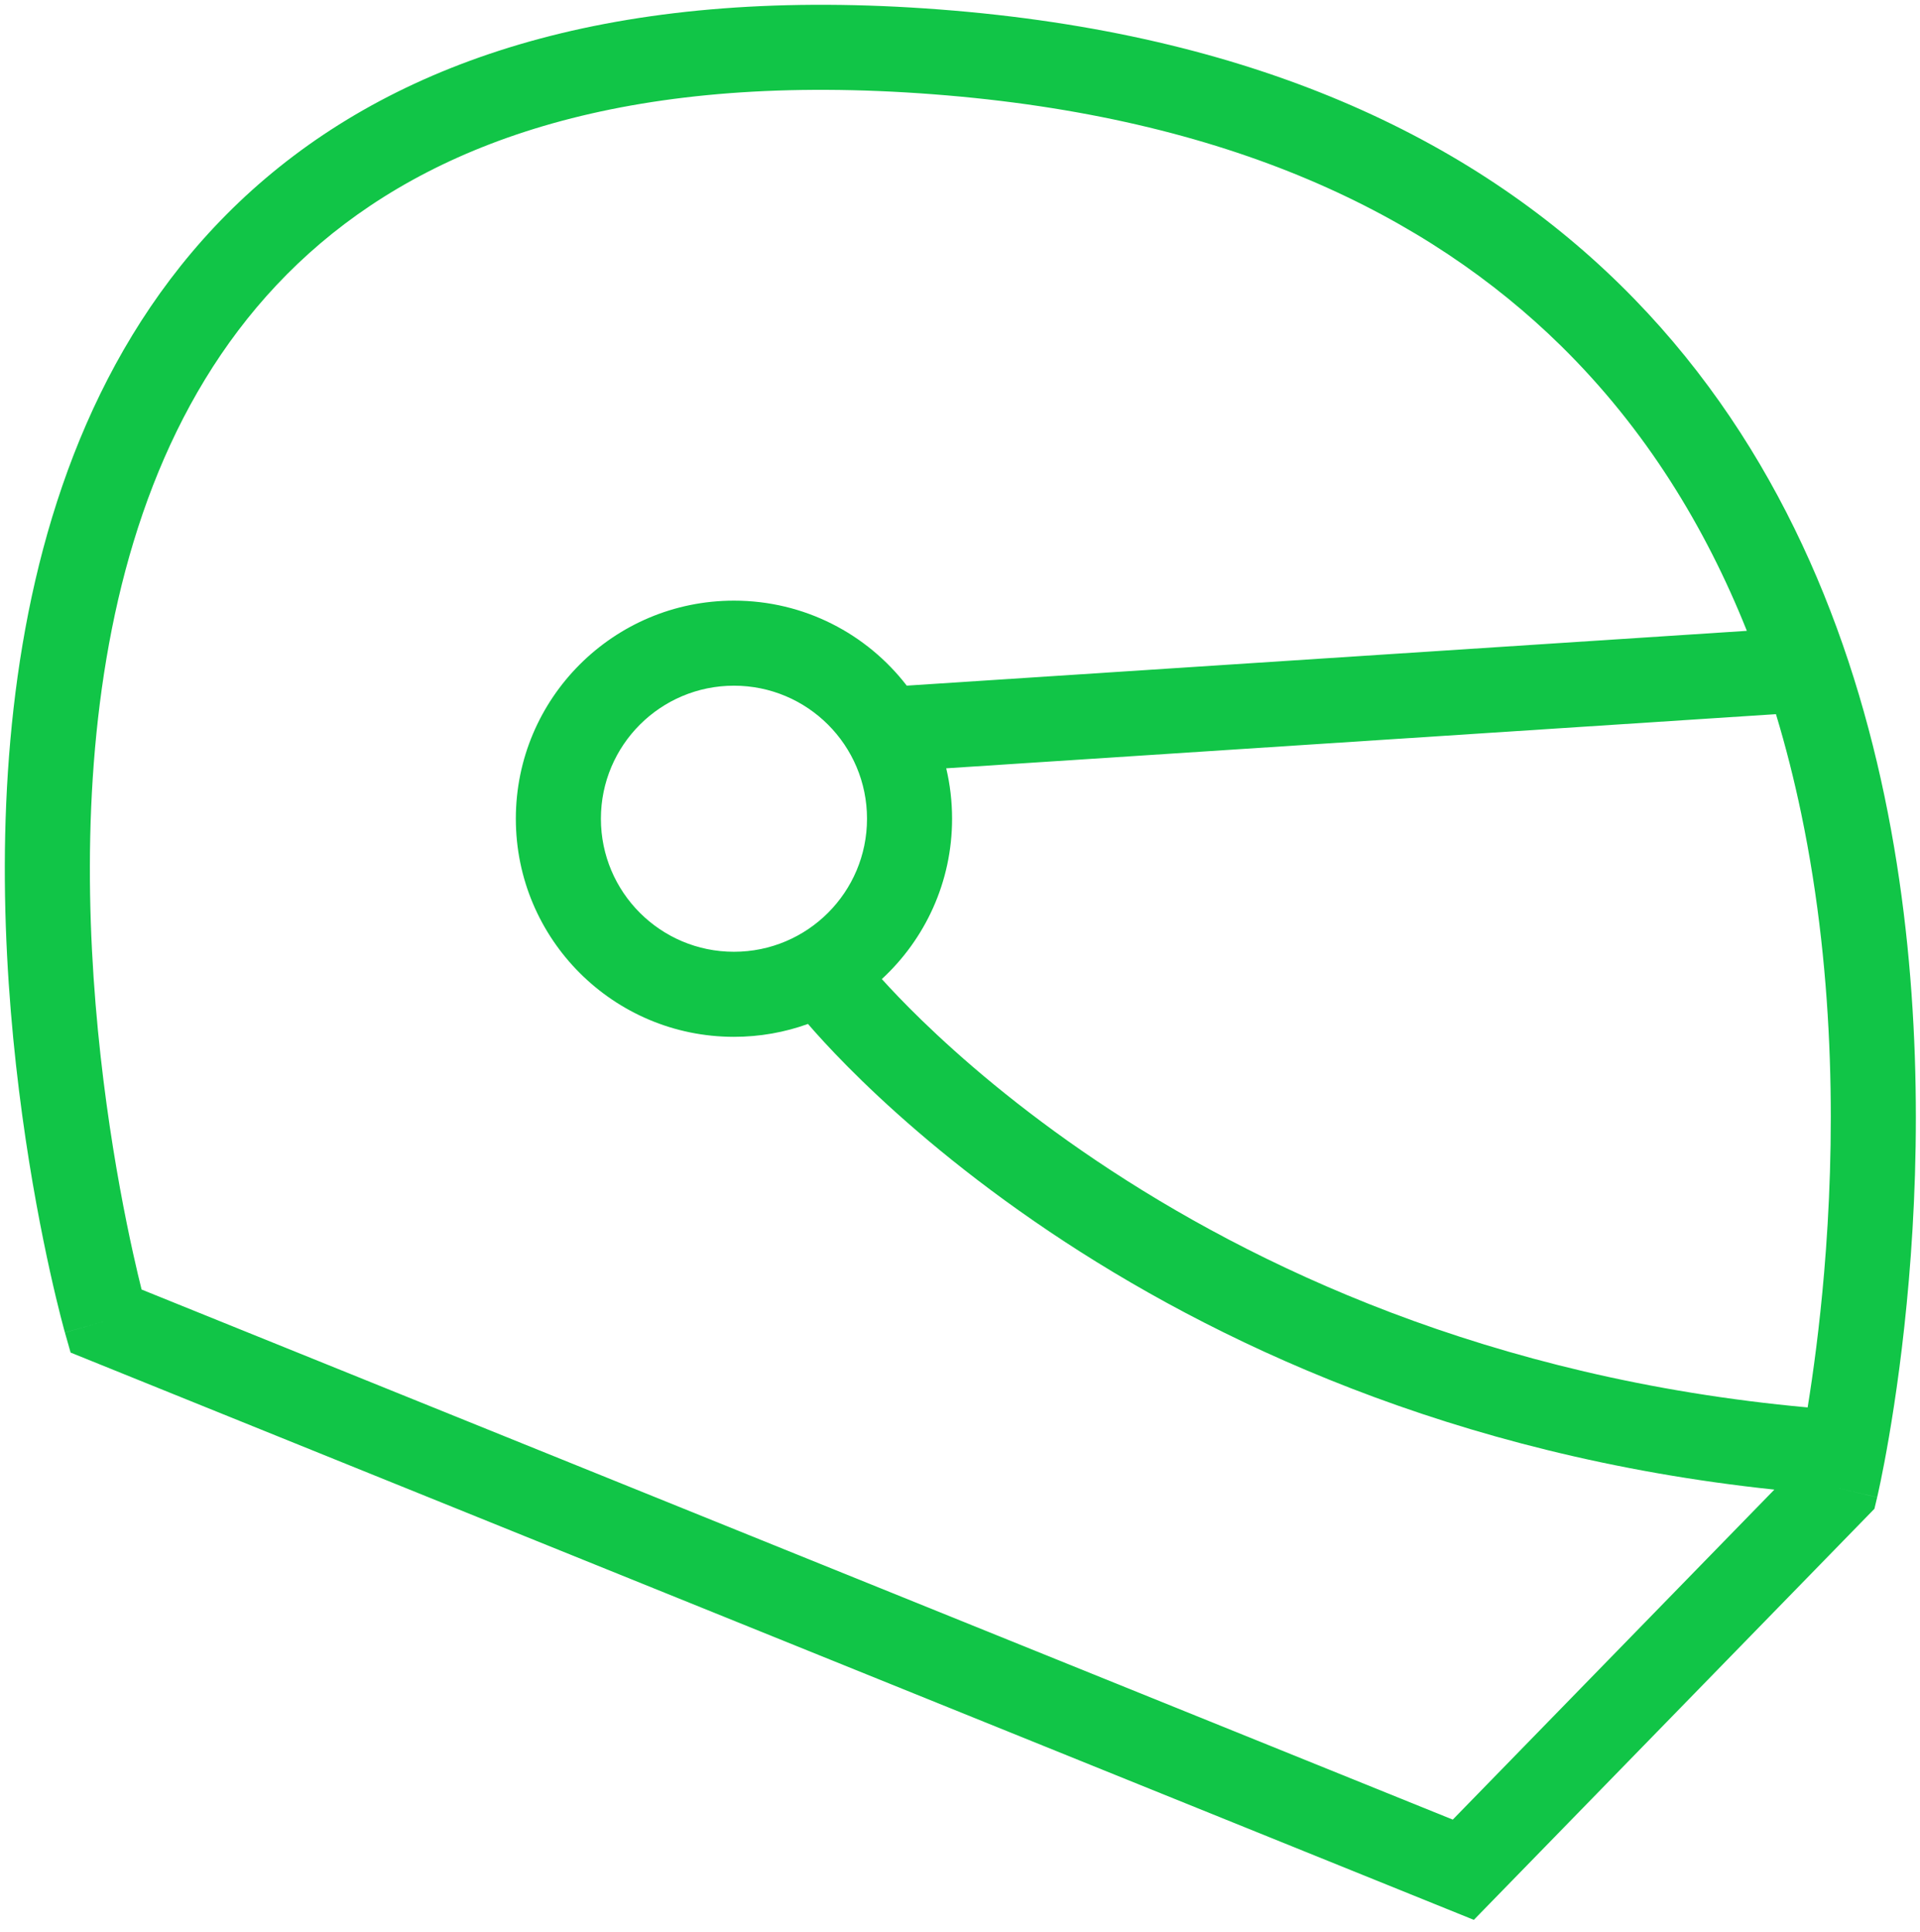
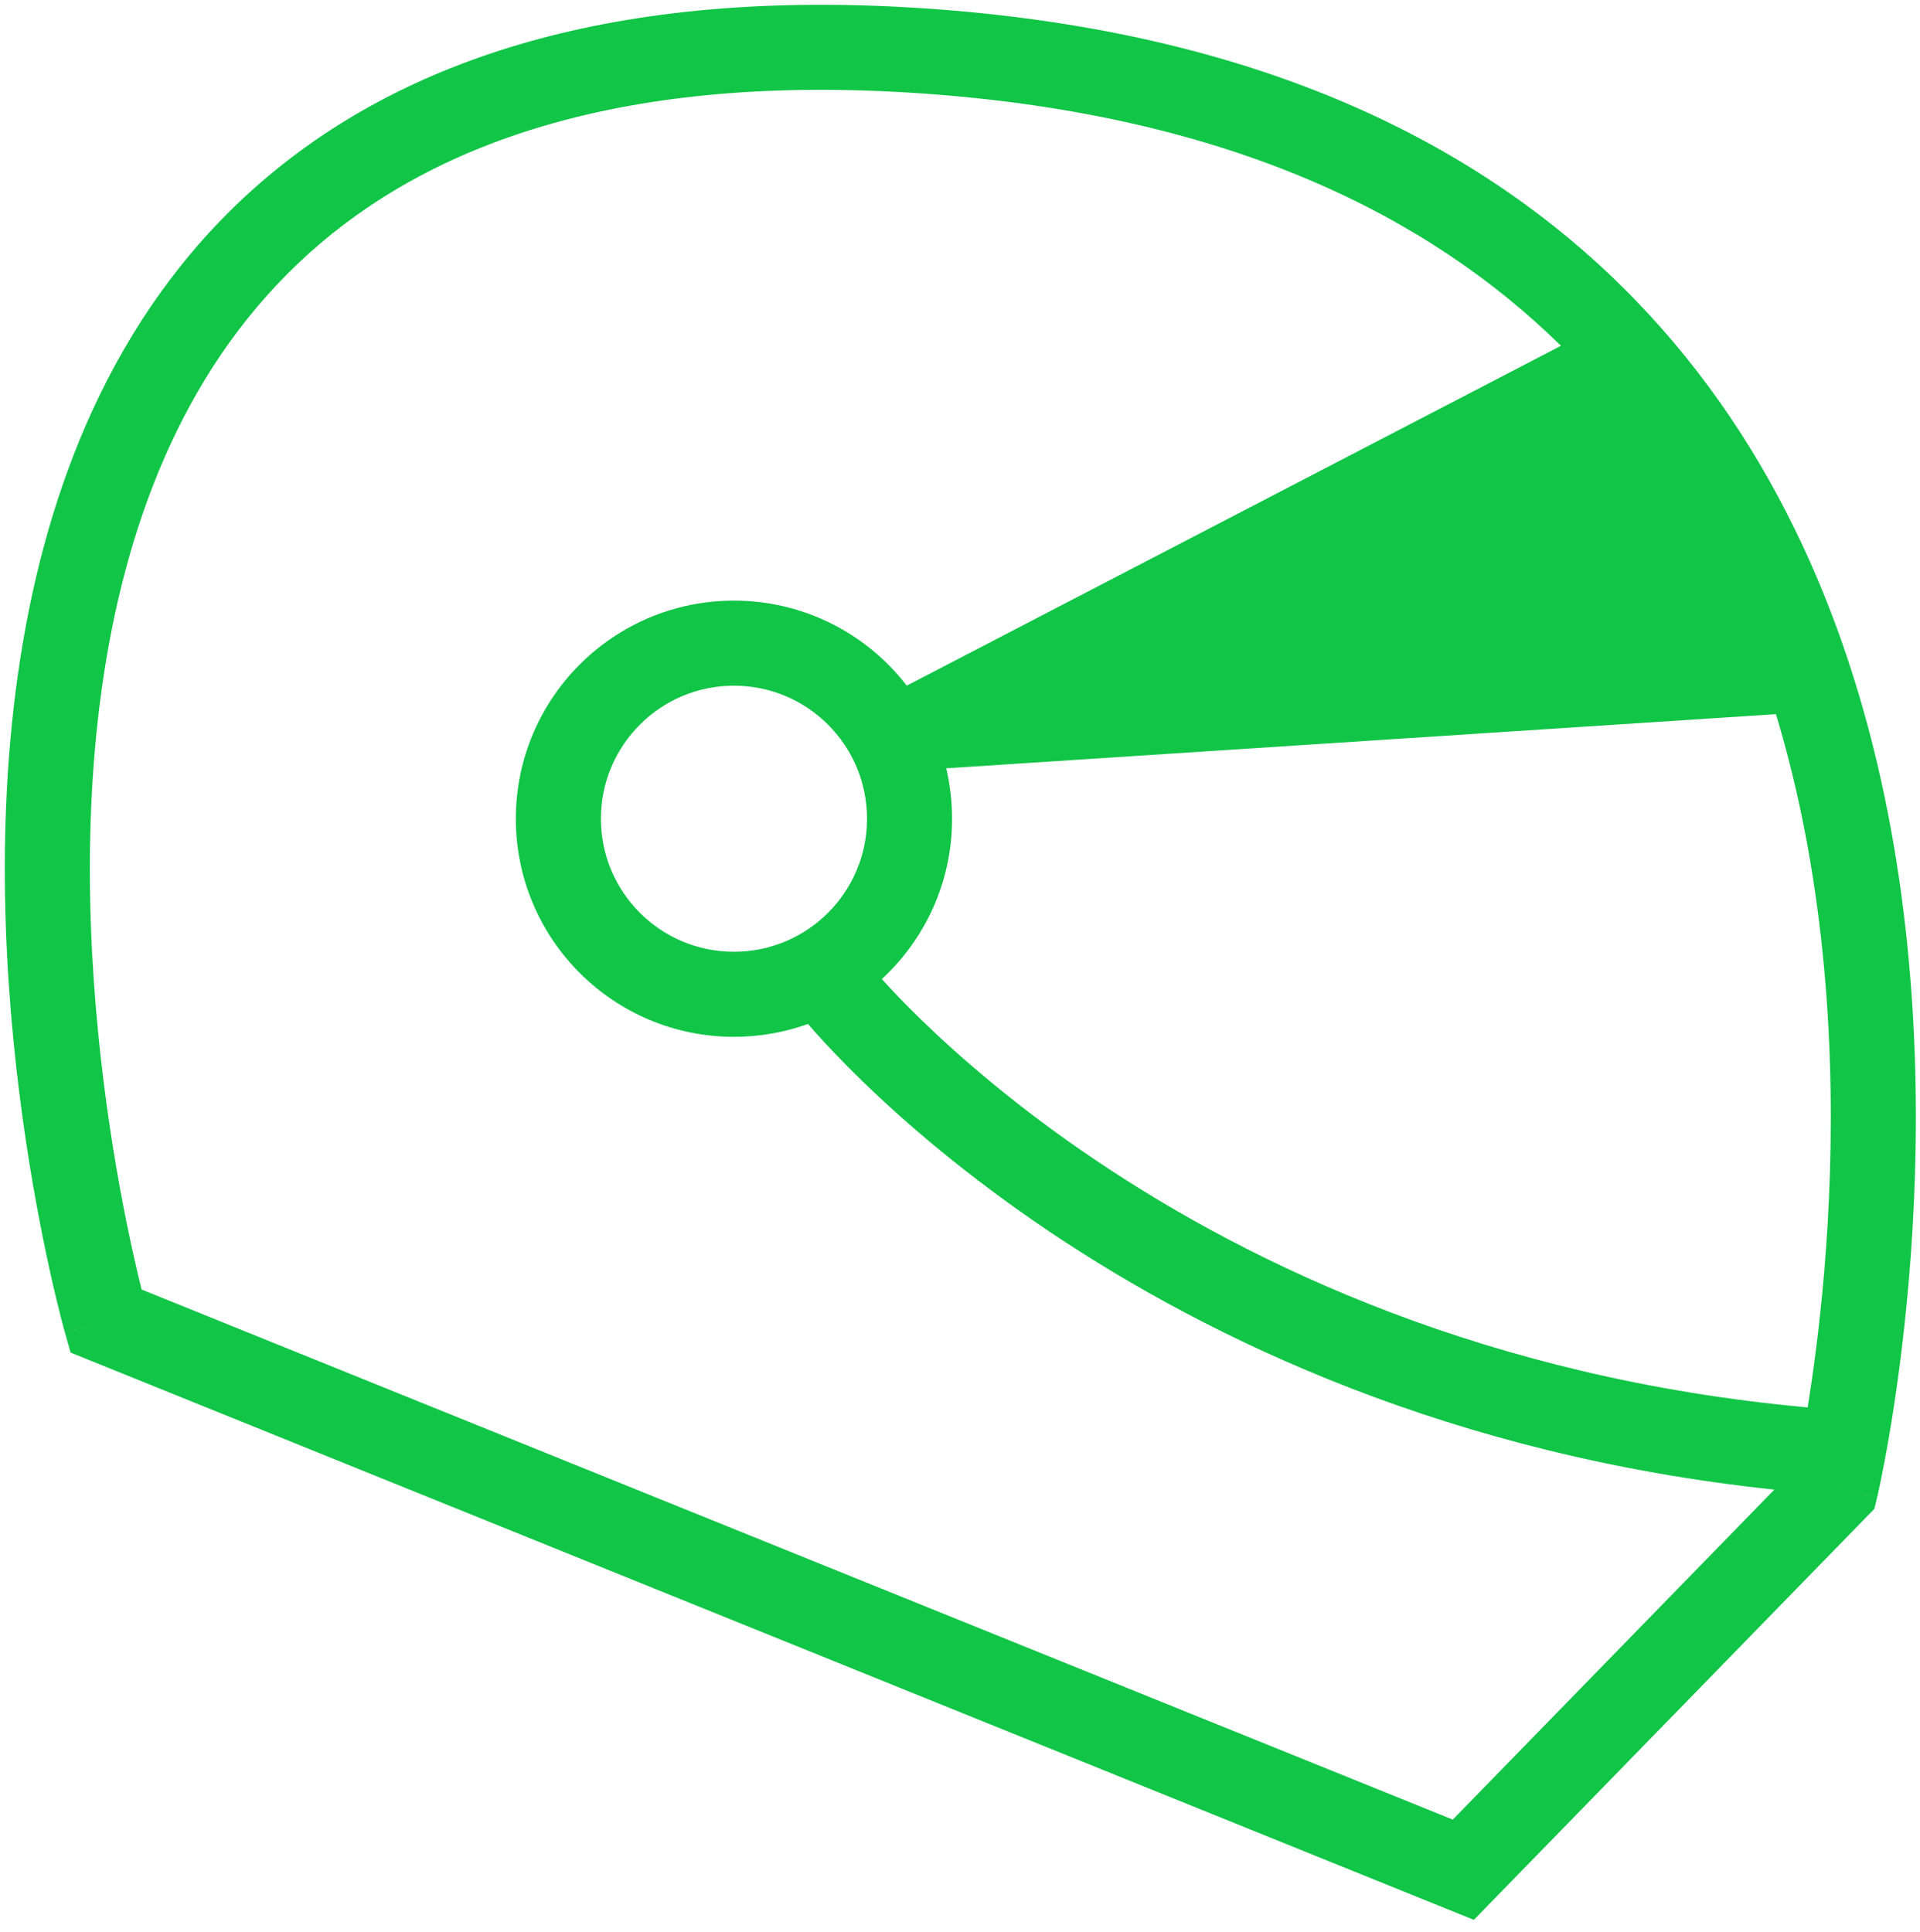
<svg xmlns="http://www.w3.org/2000/svg" width="158" height="159" viewBox="0 0 158 159" fill="none">
-   <path fill-rule="evenodd" clip-rule="evenodd" d="M77.332 0.78C51.64 -1.185 33.839 4.499 21.841 14.69C9.891 24.84 4.218 39.022 1.856 53.039C-0.507 67.056 0.383 81.219 1.83 91.796C2.555 97.102 3.427 101.546 4.119 104.673C4.465 106.238 4.767 107.474 4.985 108.326C5.093 108.753 5.181 109.083 5.242 109.31C5.273 109.424 5.297 109.512 5.314 109.573L5.334 109.645L5.34 109.665L5.342 109.672C5.342 109.674 5.343 109.676 8.706 108.72L5.343 109.676L5.811 111.322L121.285 158.012L154.249 124.18L154.473 123.238L151.067 122.43C154.473 123.238 154.473 123.236 154.474 123.234L154.475 123.227L154.48 123.207L154.497 123.135C154.511 123.073 154.531 122.986 154.556 122.873C154.606 122.647 154.677 122.319 154.765 121.896C154.94 121.049 155.18 119.819 155.447 118.259C155.982 115.141 156.629 110.696 157.084 105.342C157.993 94.66 158.152 80.243 155.073 65.507C151.992 50.766 145.63 35.53 133.36 23.469C121.046 11.365 103.074 2.748 77.332 0.78ZM119.551 149.761L11.651 106.133C11.463 105.378 11.223 104.377 10.954 103.16C10.295 100.186 9.461 95.932 8.765 90.847C7.37 80.642 6.558 67.256 8.758 54.203C10.958 41.15 16.111 28.741 26.372 20.025C36.586 11.35 52.383 5.893 76.799 7.76C101.164 9.622 117.496 17.691 128.453 28.461C135.434 35.323 140.351 43.398 143.751 51.921L74.621 56.431L74.621 56.434C71.339 52.177 66.189 49.435 60.399 49.435C50.486 49.435 42.449 57.472 42.449 67.385C42.449 77.298 50.486 85.335 60.399 85.335C62.537 85.335 64.588 84.961 66.49 84.275C66.662 84.474 66.862 84.704 67.092 84.961C67.964 85.939 69.254 87.321 70.966 88.983C74.389 92.306 79.506 96.758 86.347 101.356C99.651 110.299 119.48 119.795 146.015 122.601L119.551 149.761ZM148.754 115.837C149.216 112.982 149.731 109.196 150.11 104.749C150.984 94.473 151.115 80.787 148.221 66.939C147.651 64.211 146.965 61.484 146.146 58.779L77.866 63.234C78.181 64.567 78.348 65.956 78.348 67.385C78.348 72.603 76.121 77.301 72.567 80.581C73.331 81.426 74.422 82.582 75.842 83.961C79.008 87.034 83.803 91.213 90.252 95.547C103.106 104.187 122.526 113.448 148.754 115.837ZM49.449 67.385C49.449 61.338 54.352 56.435 60.399 56.435C66.446 56.435 71.348 61.338 71.348 67.385C71.348 73.432 66.446 78.335 60.399 78.335C54.352 78.335 49.449 73.432 49.449 67.385Z" fill="#11C547" />
+   <path fill-rule="evenodd" clip-rule="evenodd" d="M77.332 0.78C51.64 -1.185 33.839 4.499 21.841 14.69C9.891 24.84 4.218 39.022 1.856 53.039C-0.507 67.056 0.383 81.219 1.83 91.796C2.555 97.102 3.427 101.546 4.119 104.673C4.465 106.238 4.767 107.474 4.985 108.326C5.093 108.753 5.181 109.083 5.242 109.31C5.273 109.424 5.297 109.512 5.314 109.573L5.334 109.645L5.34 109.665L5.342 109.672C5.342 109.674 5.343 109.676 8.706 108.72L5.343 109.676L5.811 111.322L121.285 158.012L154.249 124.18L154.473 123.238L151.067 122.43C154.473 123.238 154.473 123.236 154.474 123.234L154.475 123.227L154.48 123.207L154.497 123.135C154.511 123.073 154.531 122.986 154.556 122.873C154.606 122.647 154.677 122.319 154.765 121.896C154.94 121.049 155.18 119.819 155.447 118.259C155.982 115.141 156.629 110.696 157.084 105.342C157.993 94.66 158.152 80.243 155.073 65.507C151.992 50.766 145.63 35.53 133.36 23.469C121.046 11.365 103.074 2.748 77.332 0.78ZM119.551 149.761L11.651 106.133C11.463 105.378 11.223 104.377 10.954 103.16C10.295 100.186 9.461 95.932 8.765 90.847C7.37 80.642 6.558 67.256 8.758 54.203C10.958 41.15 16.111 28.741 26.372 20.025C36.586 11.35 52.383 5.893 76.799 7.76C101.164 9.622 117.496 17.691 128.453 28.461L74.621 56.431L74.621 56.434C71.339 52.177 66.189 49.435 60.399 49.435C50.486 49.435 42.449 57.472 42.449 67.385C42.449 77.298 50.486 85.335 60.399 85.335C62.537 85.335 64.588 84.961 66.49 84.275C66.662 84.474 66.862 84.704 67.092 84.961C67.964 85.939 69.254 87.321 70.966 88.983C74.389 92.306 79.506 96.758 86.347 101.356C99.651 110.299 119.48 119.795 146.015 122.601L119.551 149.761ZM148.754 115.837C149.216 112.982 149.731 109.196 150.11 104.749C150.984 94.473 151.115 80.787 148.221 66.939C147.651 64.211 146.965 61.484 146.146 58.779L77.866 63.234C78.181 64.567 78.348 65.956 78.348 67.385C78.348 72.603 76.121 77.301 72.567 80.581C73.331 81.426 74.422 82.582 75.842 83.961C79.008 87.034 83.803 91.213 90.252 95.547C103.106 104.187 122.526 113.448 148.754 115.837ZM49.449 67.385C49.449 61.338 54.352 56.435 60.399 56.435C66.446 56.435 71.348 61.338 71.348 67.385C71.348 73.432 66.446 78.335 60.399 78.335C54.352 78.335 49.449 73.432 49.449 67.385Z" fill="#11C547" />
</svg>